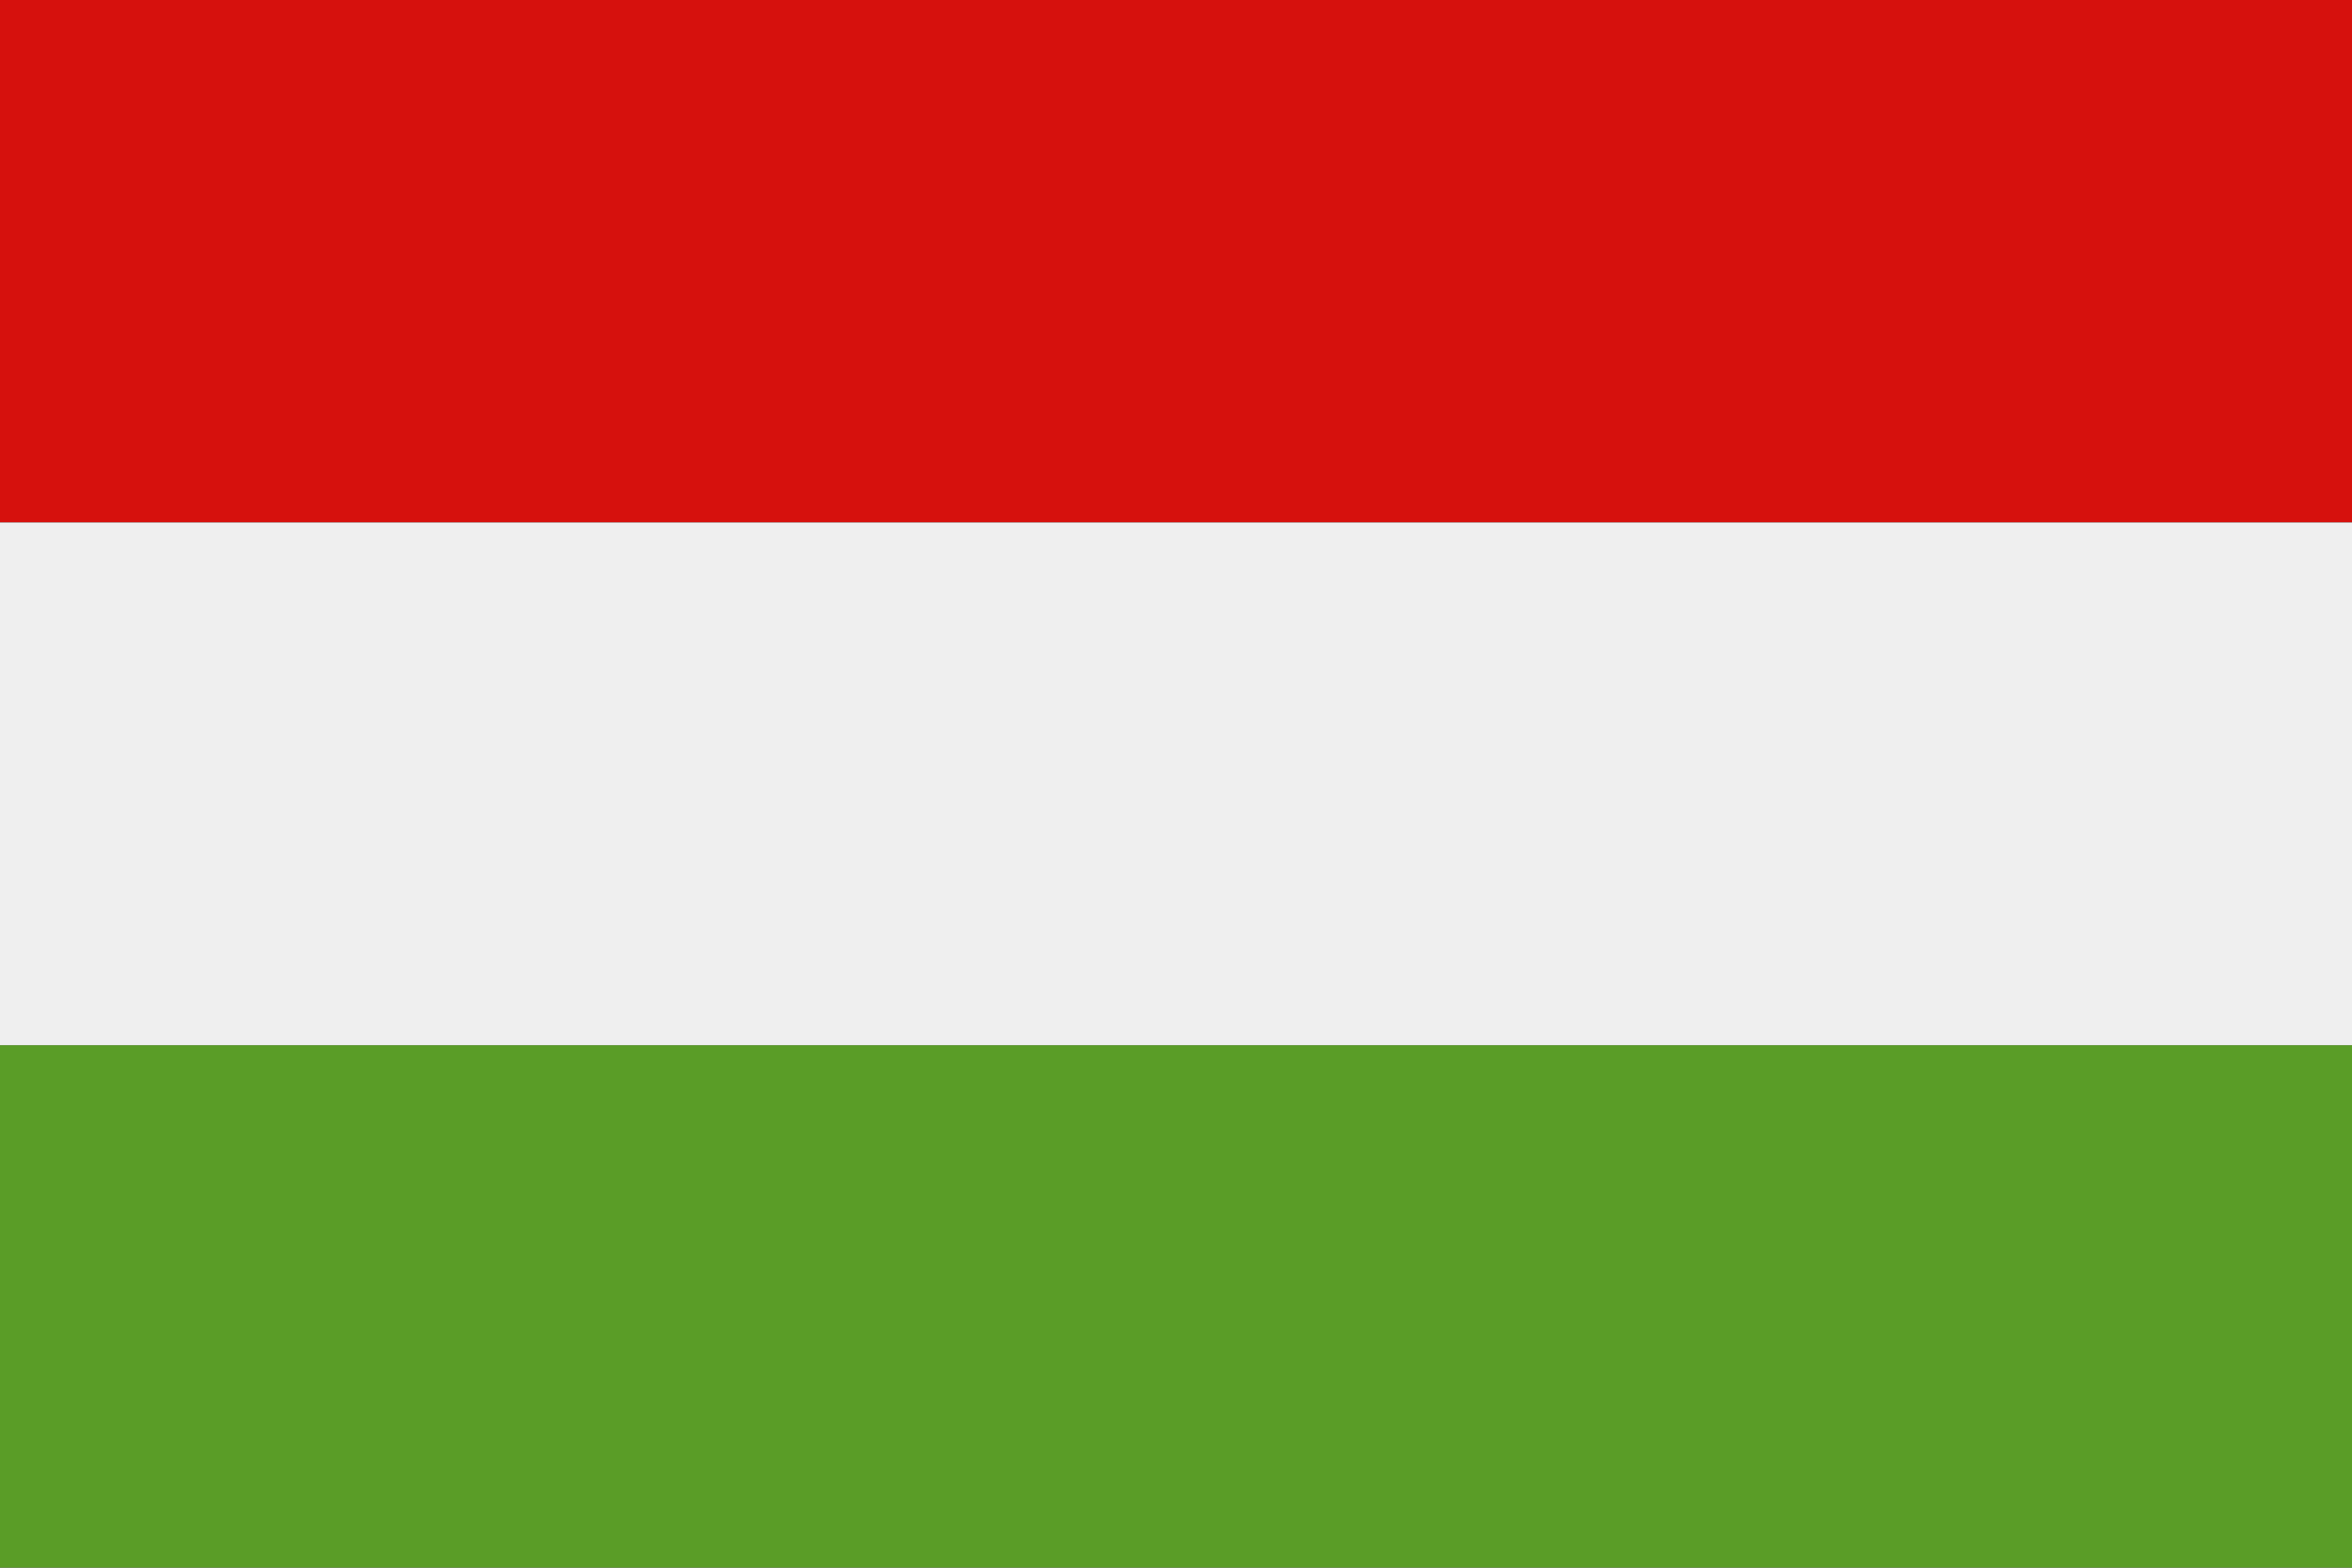
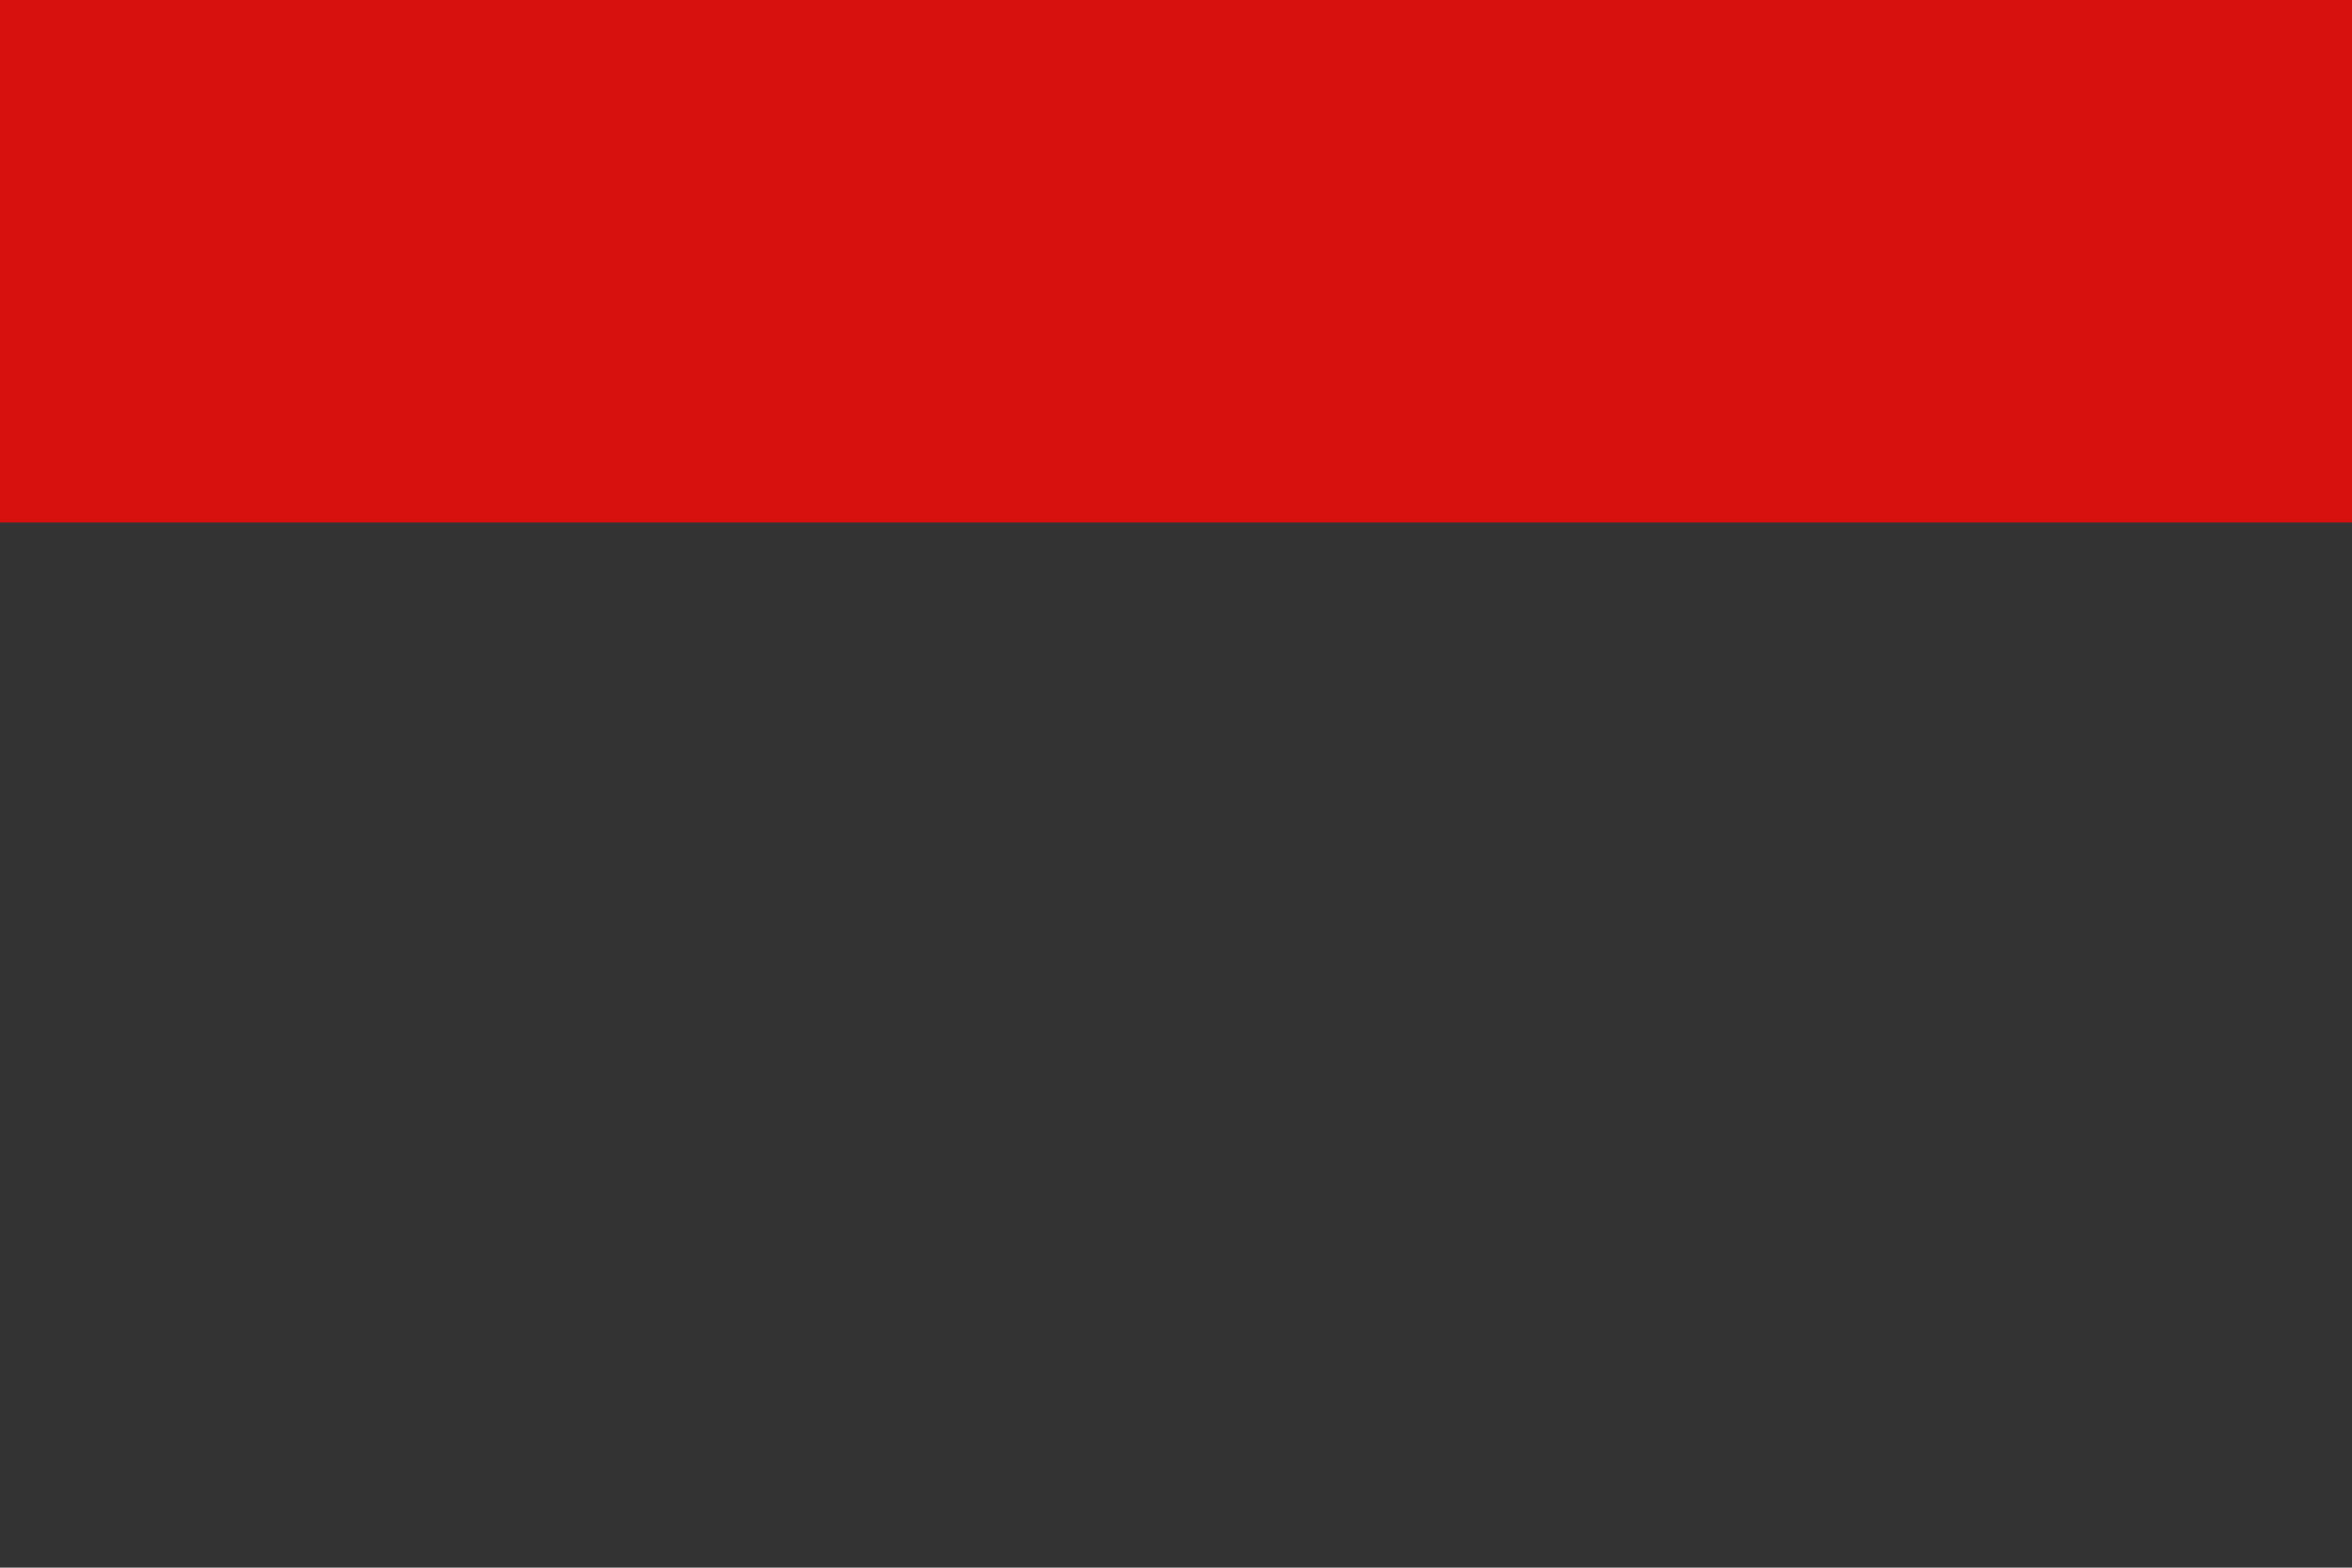
<svg xmlns="http://www.w3.org/2000/svg" id="Layer_2" viewBox="0 0 96.41 64.27">
  <rect x="0" y="0" width="96.41" height="64.27" fill="#333333" stroke="none" />
  <defs>
    <style>
      .cls-1 {
        fill: #d6110d;
      }

      .cls-2 {
        fill: #5a9d27;
      }

      .cls-3 {
        fill: #efefef;
      }
    </style>
  </defs>
  <g id="Page_1">
    <g>
-       <polygon class="cls-2" points="0 64.27 96.41 64.27 96.41 42.85 0 42.85 0 64.27 0 64.27" />
      <polygon class="cls-1" points="0 21.42 96.41 21.42 96.41 0 0 0 0 21.42 0 21.42" />
-       <polygon class="cls-3" points="0 42.85 96.41 42.85 96.41 21.42 0 21.42 0 42.85 0 42.85" />
    </g>
  </g>
</svg>